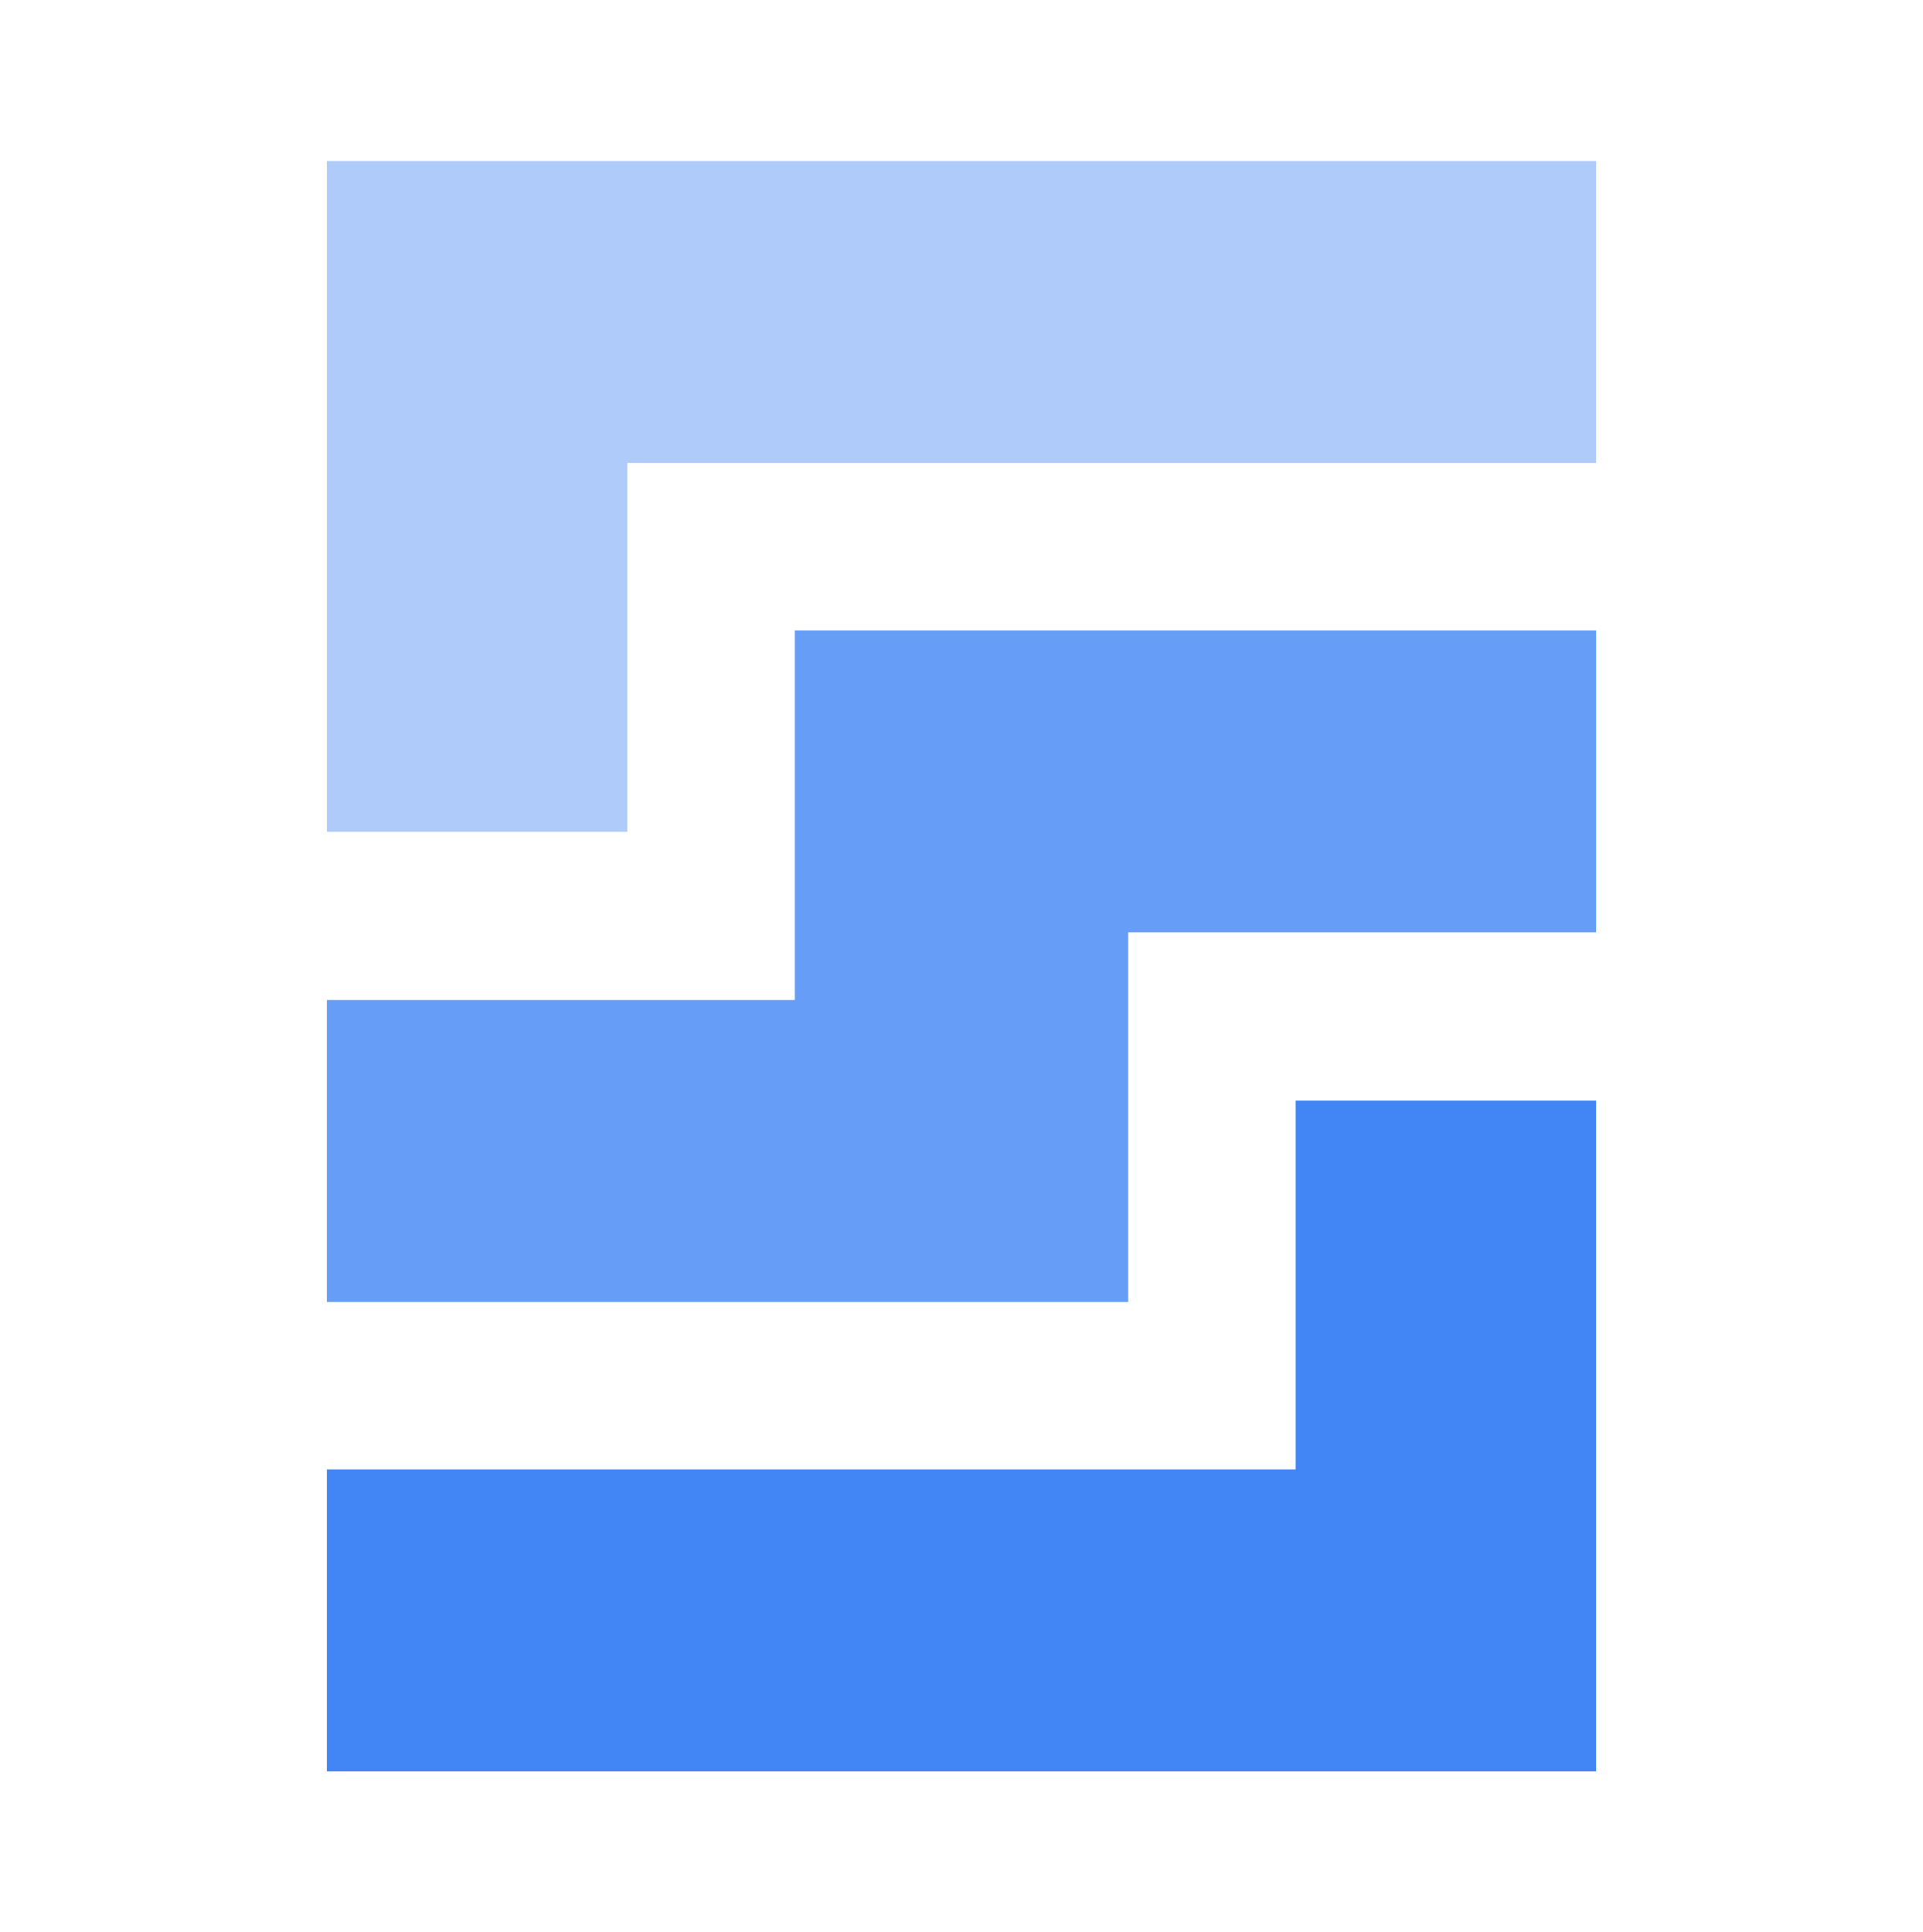
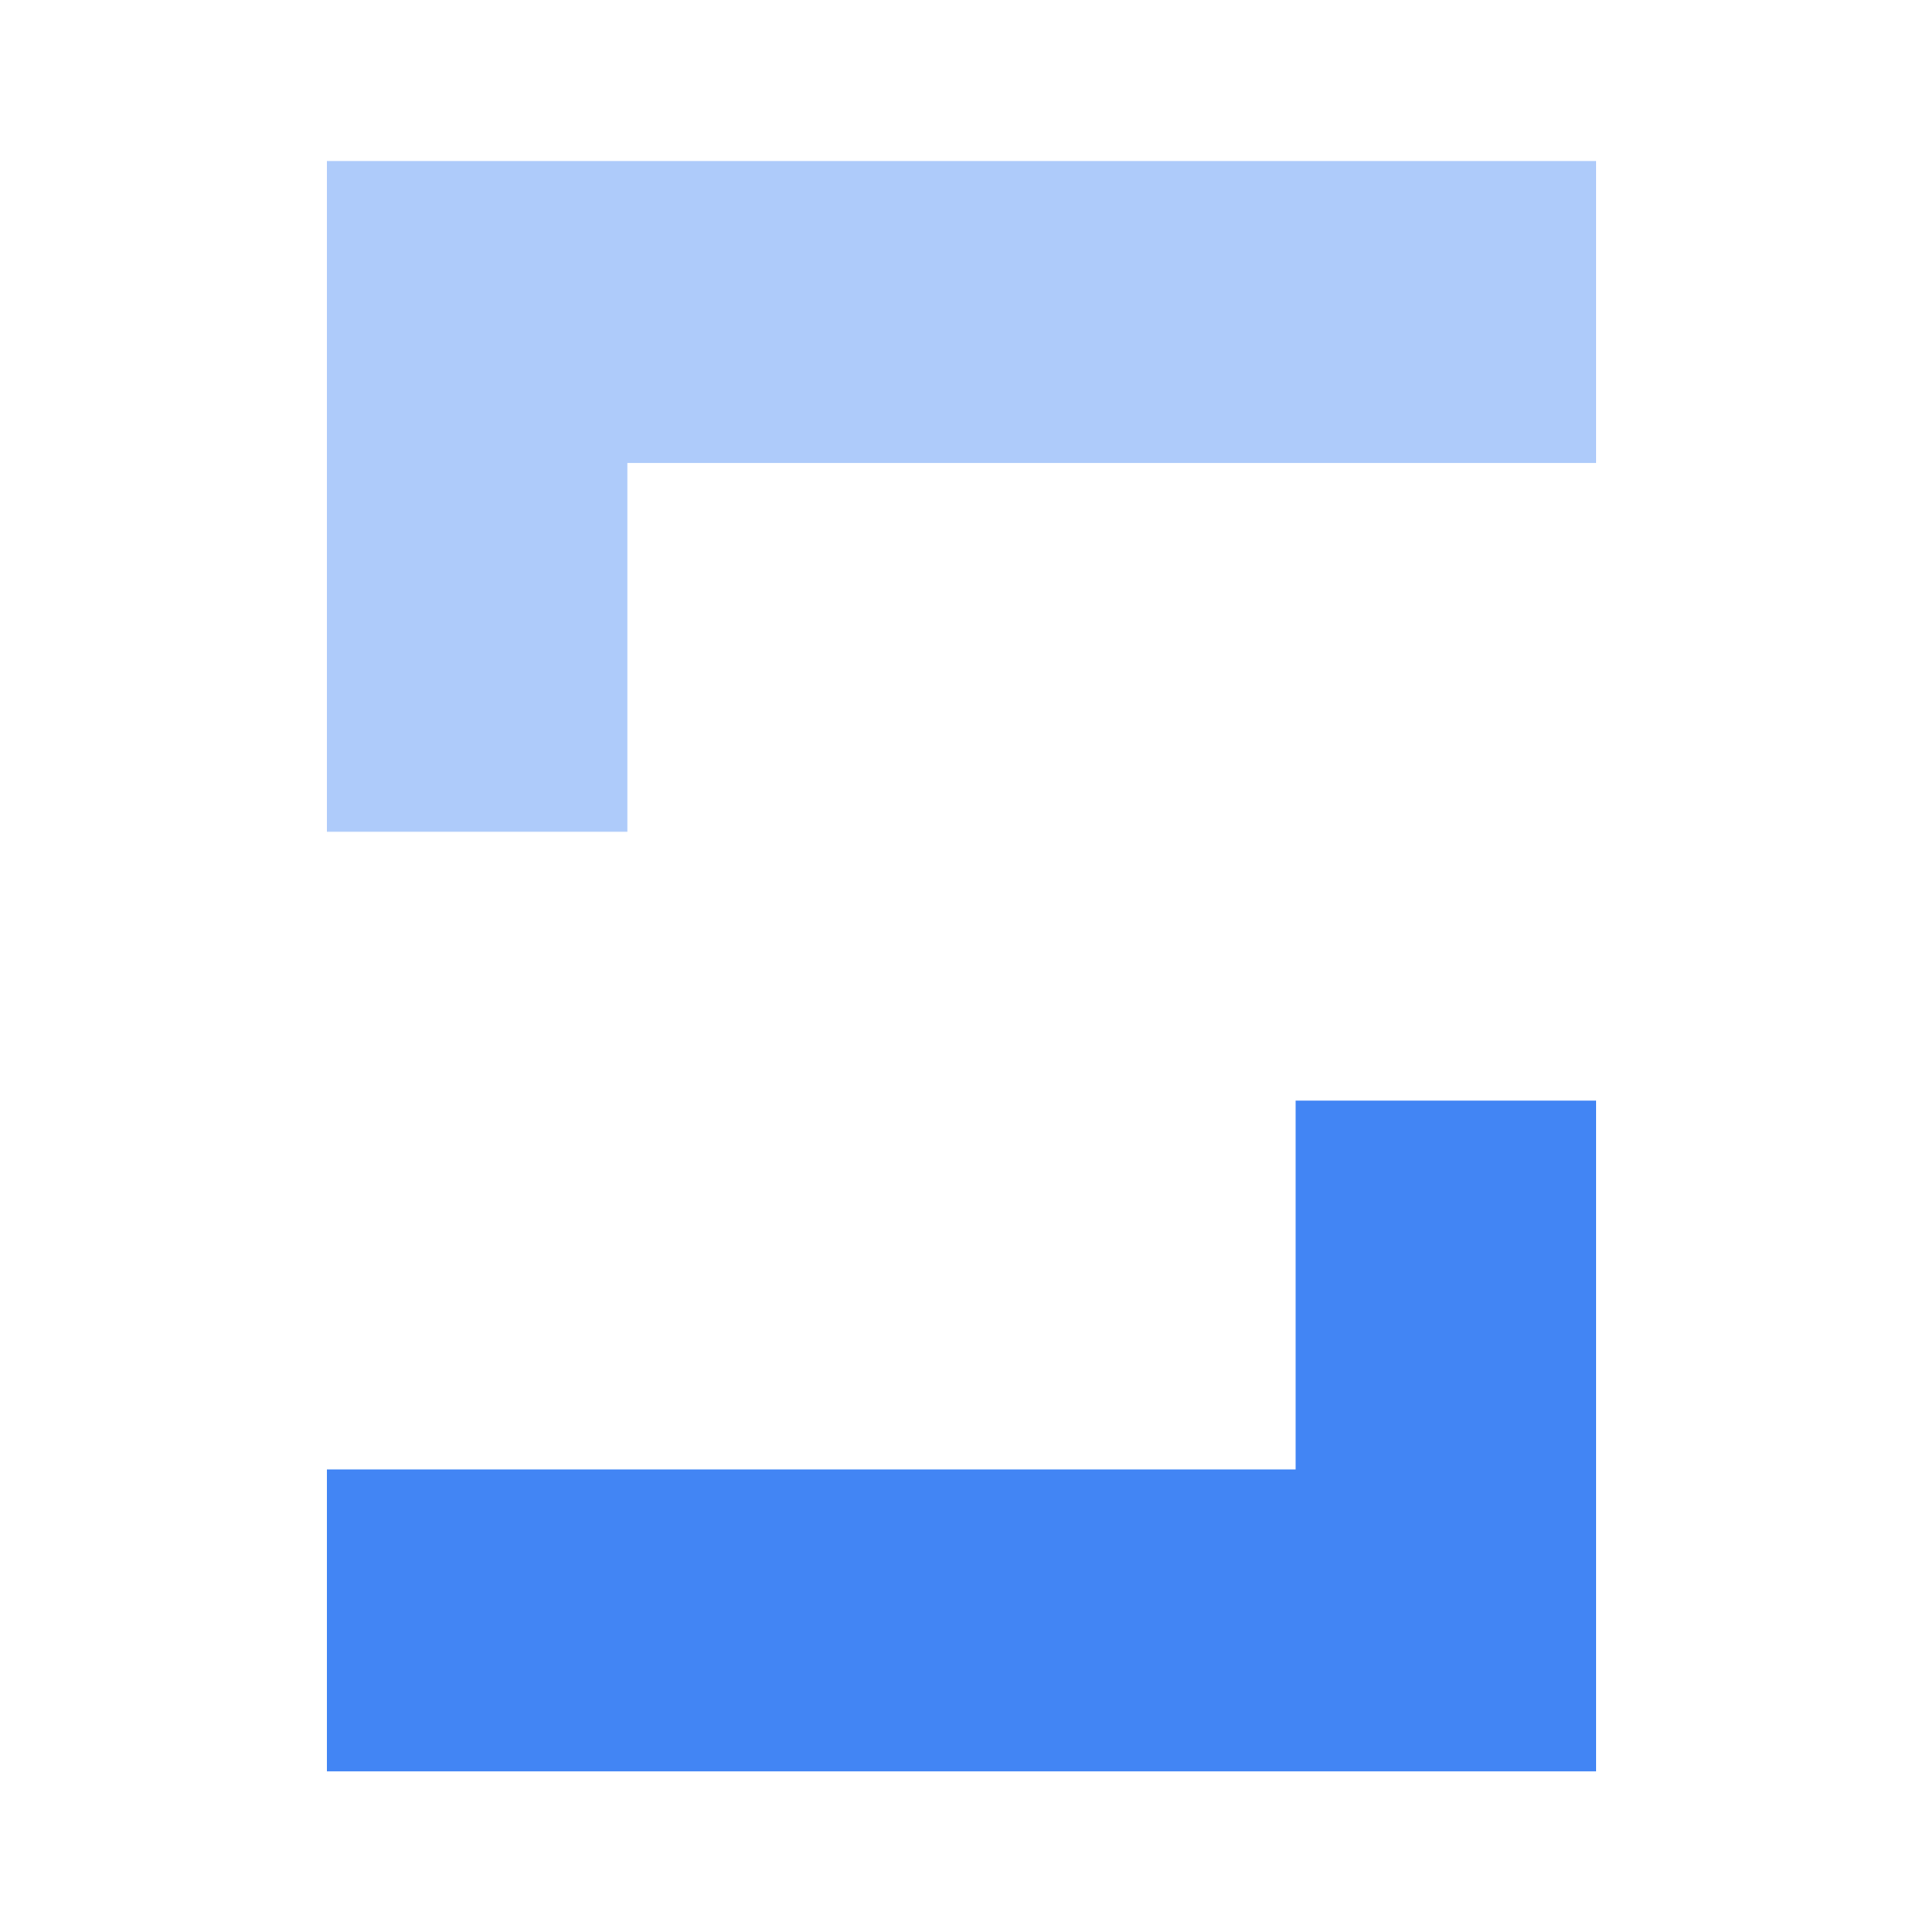
<svg xmlns="http://www.w3.org/2000/svg" width="217" height="218" overflow="hidden">
  <defs>
    <clipPath id="clip0">
      <rect x="57" y="360" width="217" height="218" />
    </clipPath>
  </defs>
  <g clip-path="url(#clip0)" transform="translate(-57 -360)">
    <path d="M146.204 123.6 146.204 165.01 36.89 165.01 36.89 198.917 180.11 198.917 180.11 123.6 146.204 123.6Z" fill="#4285F4" transform="matrix(1 0 0 1.005 57 360)" />
    <path d="M70.796 93.4 70.796 51.99 180.11 51.99 180.11 18.083 36.89 18.083 36.89 93.4 70.796 93.4Z" fill="#AECBFA" transform="matrix(1 0 0 1.005 57 360)" />
-     <path d="M89.693 70.796 89.693 112.298 36.89 112.298 36.89 146.204 127.307 146.204 127.307 104.702 180.11 104.702 180.11 70.796 89.693 70.796Z" fill="#669DF6" transform="matrix(1 0 0 1.005 57 360)" />
  </g>
</svg>